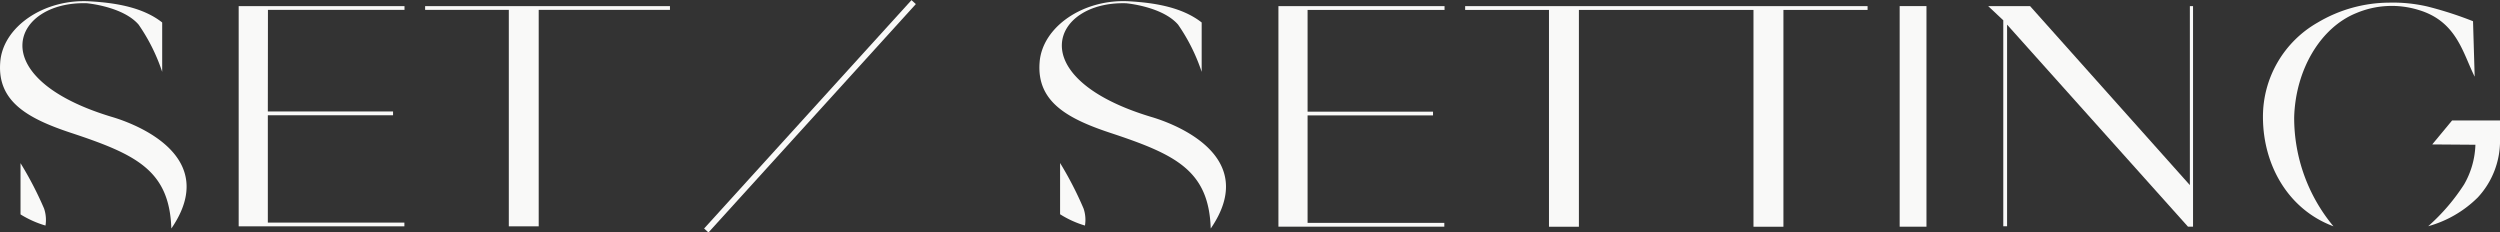
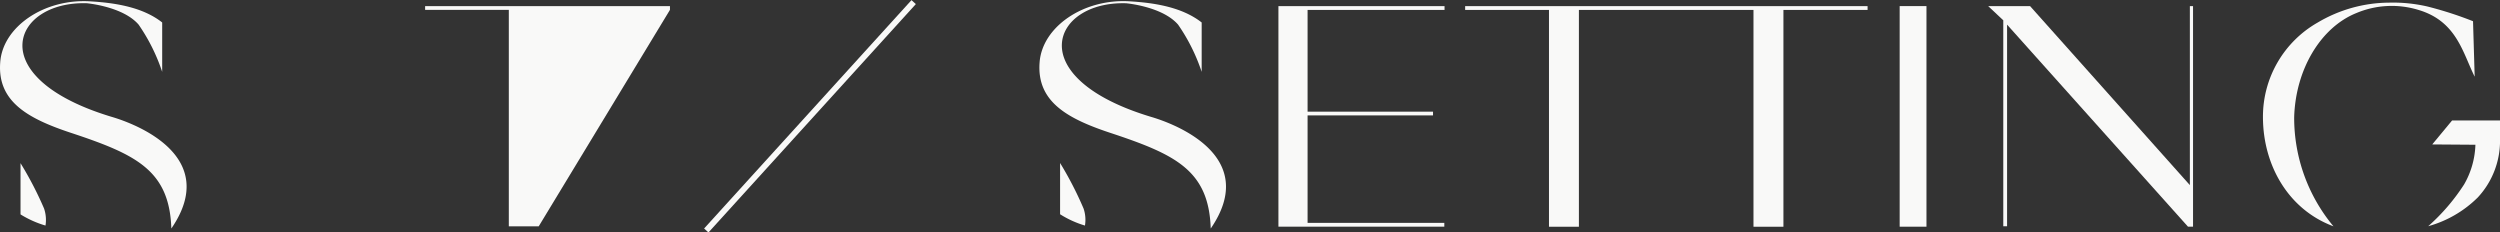
<svg xmlns="http://www.w3.org/2000/svg" width="221.231" height="20.572" viewBox="0 0 221.231 20.572">
  <rect x="0" y="0" width="221.231" height="20.572" fill="#333333" stroke="none" />
  <g id="setting_final_logotype-01" transform="translate(-43.755 -47.307)">
    <path id="Path_1" data-name="Path 1" d="M418.691,47.728c2.309.14,4.648.559,6.318,1.868v4.37a16.4,16.4,0,0,0-2.086-4.177c-1.394-1.615-4.6-1.893-4.6-1.893-6.571-.2-9.326,6.571,2.2,10.051,2.113.612,9.687,3.48,5.287,9.883-.165-5.177-3.144-6.569-8.963-8.491-3.761-1.254-6.433-2.758-6.182-6.18C410.867,50.012,414.542,47.45,418.691,47.728ZM414.56,66.067a3.109,3.109,0,0,1,.12,1.5,8.775,8.775,0,0,1-2.2-1V62.031A31.132,31.132,0,0,1,414.56,66.067Z" transform="translate(-274.915 -0.3)" fill="#f9f9f8" />
    <path id="Path_2" data-name="Path 2" d="M497.58,58.8h11.1v.333h-11.1v9.512h12.1v.333H495V49.46h14.7V49.8H497.58Z" transform="translate(-338.114 -1.613)" fill="#f9f9f8" />
    <path id="Path_3" data-name="Path 3" d="M560.91,49.46V49.8h7.418V68.983h2.648V49.8h15.449V68.983h2.65V49.8h7.446V49.46Z" transform="translate(-387.5 -1.613)" fill="#f9f9f8" />
    <path id="Path_4" data-name="Path 4" d="M716.652,68.98H714.28V49.46h2.372Z" transform="translate(-502.419 -1.613)" fill="#f9f9f8" />
    <path id="Path_5" data-name="Path 5" d="M747.2,51.1V68.945h-.336V50.716l-1.336-1.254h3.708L763.375,65.3V49.46h.281V68.98h-.446Z" transform="translate(-525.834 -1.613)" fill="#f9f9f8" />
    <path id="Path_6" data-name="Path 6" d="M861.092,49.871a32.387,32.387,0,0,0-4.071-1.311,13.593,13.593,0,0,0-3.365-.333,12.493,12.493,0,0,0-6.3,1.755,9.578,9.578,0,0,0-4.854,8.366c0,4.174,2.171,8.156,6.24,9.672a14.994,14.994,0,0,1-3.477-9.645c.12-4.262,2.369-7.975,5.516-9.231a8.058,8.058,0,0,1,5.465-.278c3.4,1,3.931,3.793,4.992,5.912Z" transform="translate(-598.493 -0.686)" fill="#f9f9f8" />
    <path id="Path_7" data-name="Path 7" d="M902.936,89.825l-1.755,2.118,3.821.028a7.486,7.486,0,0,1-1,3.51,17.754,17.754,0,0,1-3.179,3.7,10.016,10.016,0,0,0,4.395-2.552,7.369,7.369,0,0,0,1.963-5.057V89.82Z" transform="translate(-642.192 -31.855)" fill="#f9f9f8" />
    <path id="Path_8" data-name="Path 8" d="M51.789,47.738c2.307.138,4.651.552,6.318,1.865v4.37a16.406,16.406,0,0,0-2.086-4.179c-1.391-1.615-4.593-1.893-4.593-1.893-6.571-.193-9.329,6.571,2.2,10.051,2.116.614,9.687,3.48,5.29,9.885-.168-5.18-3.146-6.571-8.965-8.494-3.761-1.254-6.431-2.758-6.18-6.18C43.964,50.019,47.64,47.46,51.789,47.738ZM47.657,66.075a3.134,3.134,0,0,1,.123,1.5,8.933,8.933,0,0,1-2.209-.988V62.053A31.133,31.133,0,0,1,47.657,66.075Z" transform="translate(0 -0.308)" fill="#f9f9f8" />
-     <path id="Path_9" data-name="Path 9" d="M130.58,58.786h11.081v.336H130.58v9.494h12.084v.333H128V49.46h14.674v.333H130.59Z" transform="translate(-63.124 -1.613)" fill="#f9f9f8" />
-     <path id="Path_10" data-name="Path 10" d="M203.861,68.95h-2.645V49.793H193.81V49.46h21.666v.333H203.861Z" transform="translate(-112.435 -1.613)" fill="#f9f9f8" />
+     <path id="Path_10" data-name="Path 10" d="M203.861,68.95h-2.645V49.793H193.81V49.46h21.666v.333Z" transform="translate(-112.435 -1.613)" fill="#f9f9f8" />
    <rect id="Rectangle_1" data-name="Rectangle 1" width="27.31" height="0.521" transform="matrix(0.672, -0.74, 0.74, 0.672, 106.063, 67.528)" fill="#f9f9f8" />
  </g>
</svg>